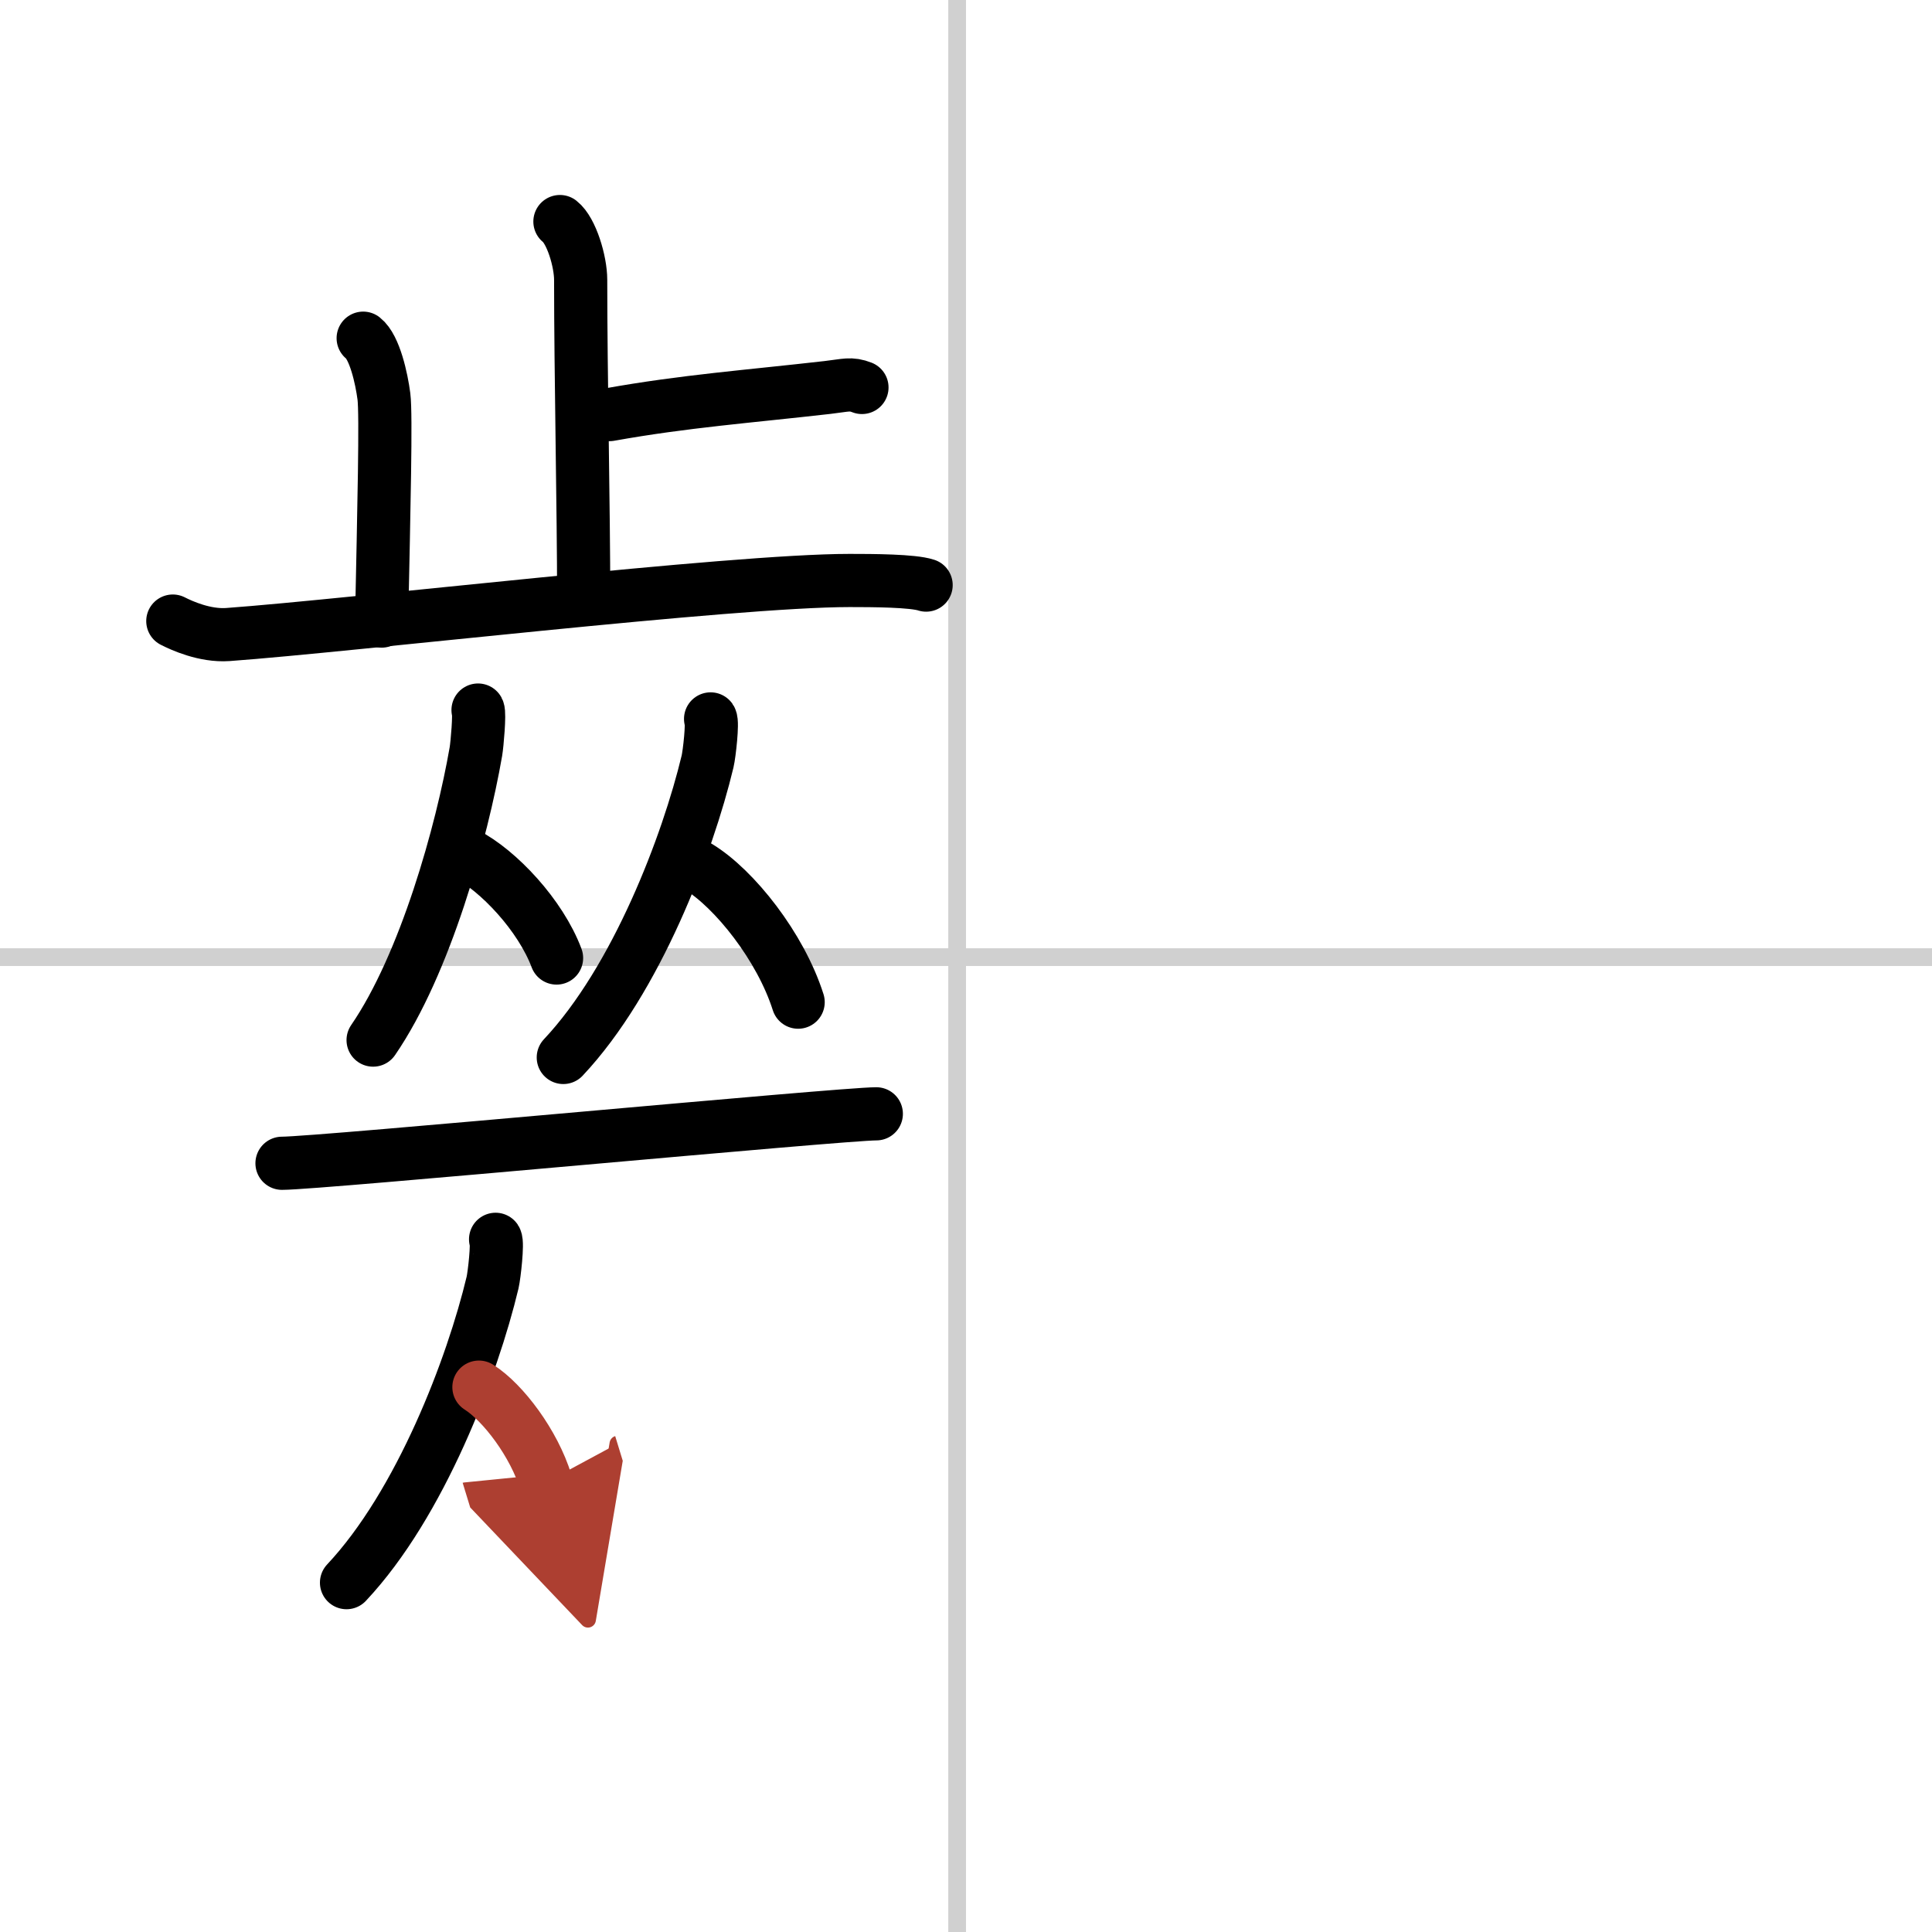
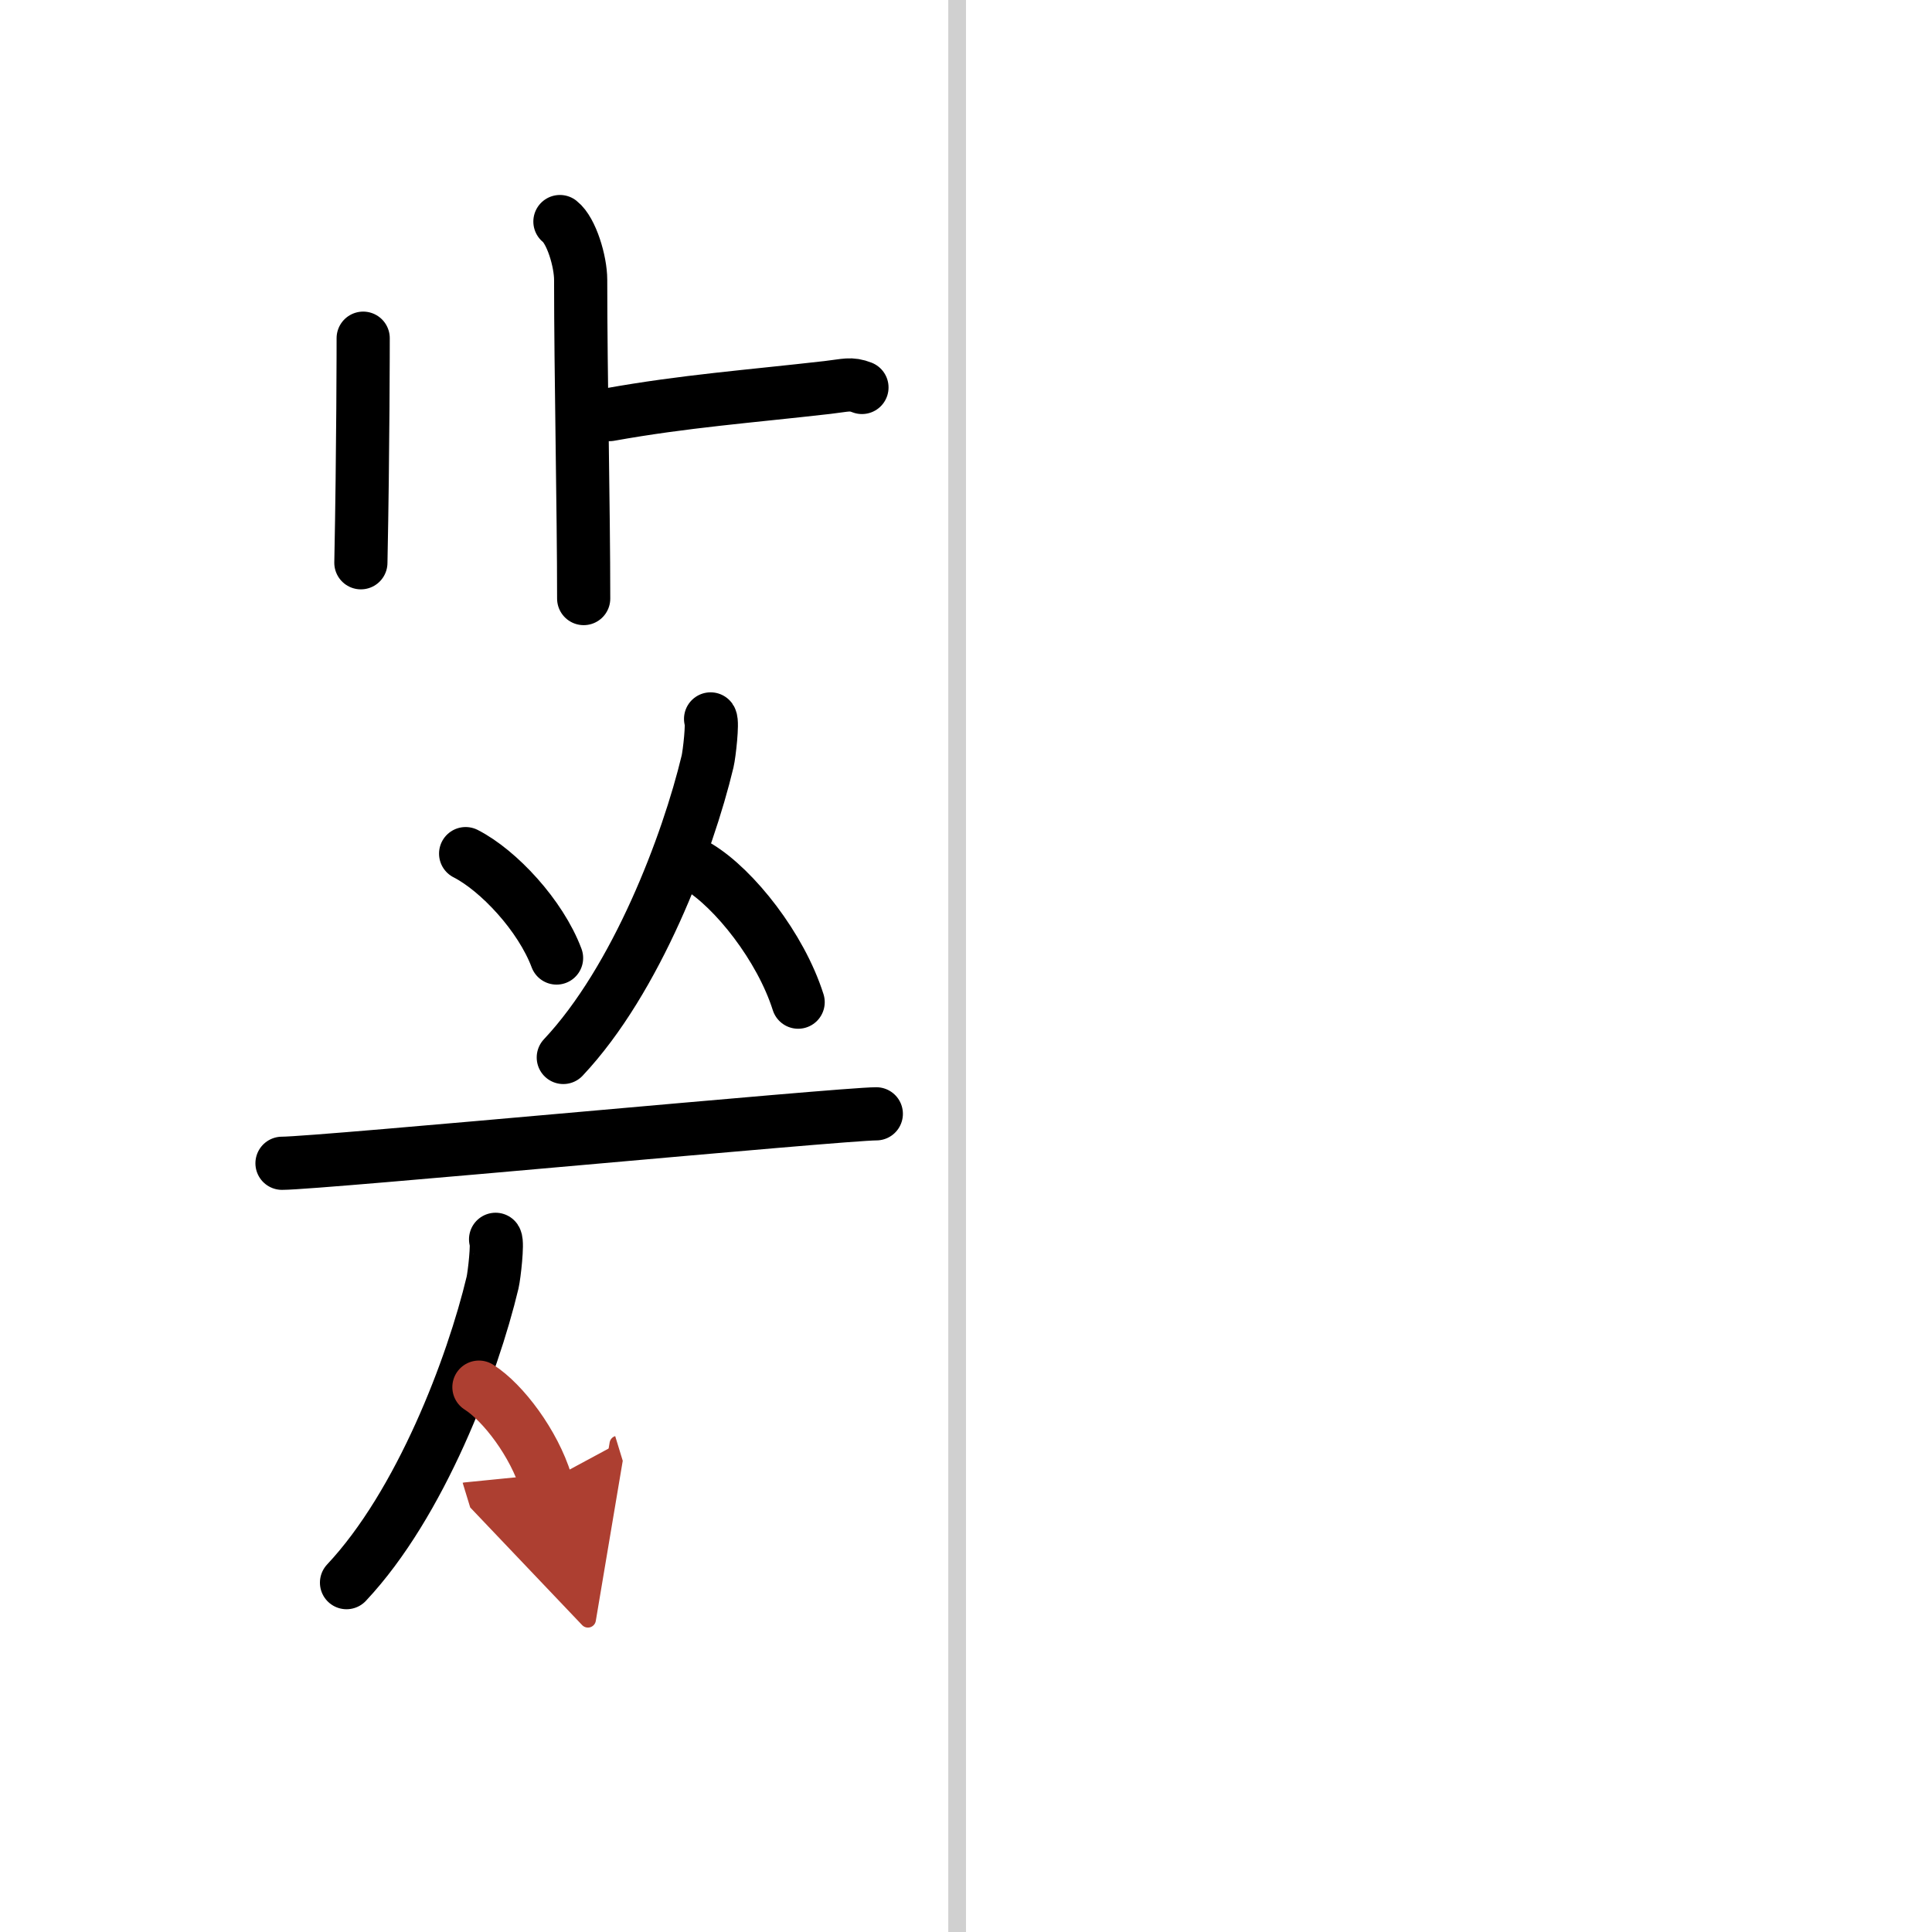
<svg xmlns="http://www.w3.org/2000/svg" width="400" height="400" viewBox="0 0 109 109">
  <defs>
    <marker id="a" markerWidth="4" orient="auto" refX="1" refY="5" viewBox="0 0 10 10">
      <polyline points="0 0 10 5 0 10 1 5" fill="#ad3f31" stroke="#ad3f31" />
    </marker>
  </defs>
  <g fill="none" stroke="#000" stroke-linecap="round" stroke-linejoin="round" stroke-width="3">
    <rect width="100%" height="100%" fill="#fff" stroke="#fff" />
    <line x1="54" x2="54" y2="109" stroke="#d0d0d0" stroke-width="1" />
-     <line x2="109" y1="54" y2="54" stroke="#d0d0d0" stroke-width="1" />
    <path d="m31.59 12.5c0.65 0.51 1.17 2.25 1.17 3.29 0 5.31 0.17 12.92 0.17 17.98" />
    <path d="m34.39 23.39c4.24-0.76 7.84-1.02 12.3-1.53 1.04-0.12 1.3-0.25 1.94 0" />
-     <path d="m20.49 19.08c0.65 0.51 1.04 2.28 1.17 3.29s0 6.34-0.13 12.67" />
-     <path d="m9.75 35.04c0.49 0.25 1.8 0.85 3.1 0.76 7.03-0.51 28.43-3.05 35.08-3.05 1.31 0 3.57 0.01 4.32 0.26" />
-     <path d="m26.97 40.06c0.1 0.19-0.05 1.93-0.12 2.34-0.79 4.55-2.86 12-5.8 16.28" />
+     <path d="m20.49 19.08s0 6.34-0.13 12.67" />
    <path d="m26.27 48.16c1.86 0.95 4.23 3.49 5.13 5.89" />
    <path d="m40.09 40.56c0.13 0.19-0.07 1.98-0.17 2.4-1.12 4.67-4.01 12.31-8.14 16.7" />
    <path d="m39.4 48.9c2.04 1.24 4.64 4.52 5.63 7.64" />
    <path d="m15.91 65.63c2.1 0 31.57-2.79 33.53-2.79" />
    <path d="m27.96 69.92c0.13 0.2-0.07 2-0.17 2.44-1.13 4.73-4.06 12.48-8.24 16.93" />
    <path d="m27.02 78.26c1.37 0.87 3.11 3.18 3.78 5.37" marker-end="url(#a)" stroke="#ad3f31" />
  </g>
</svg>